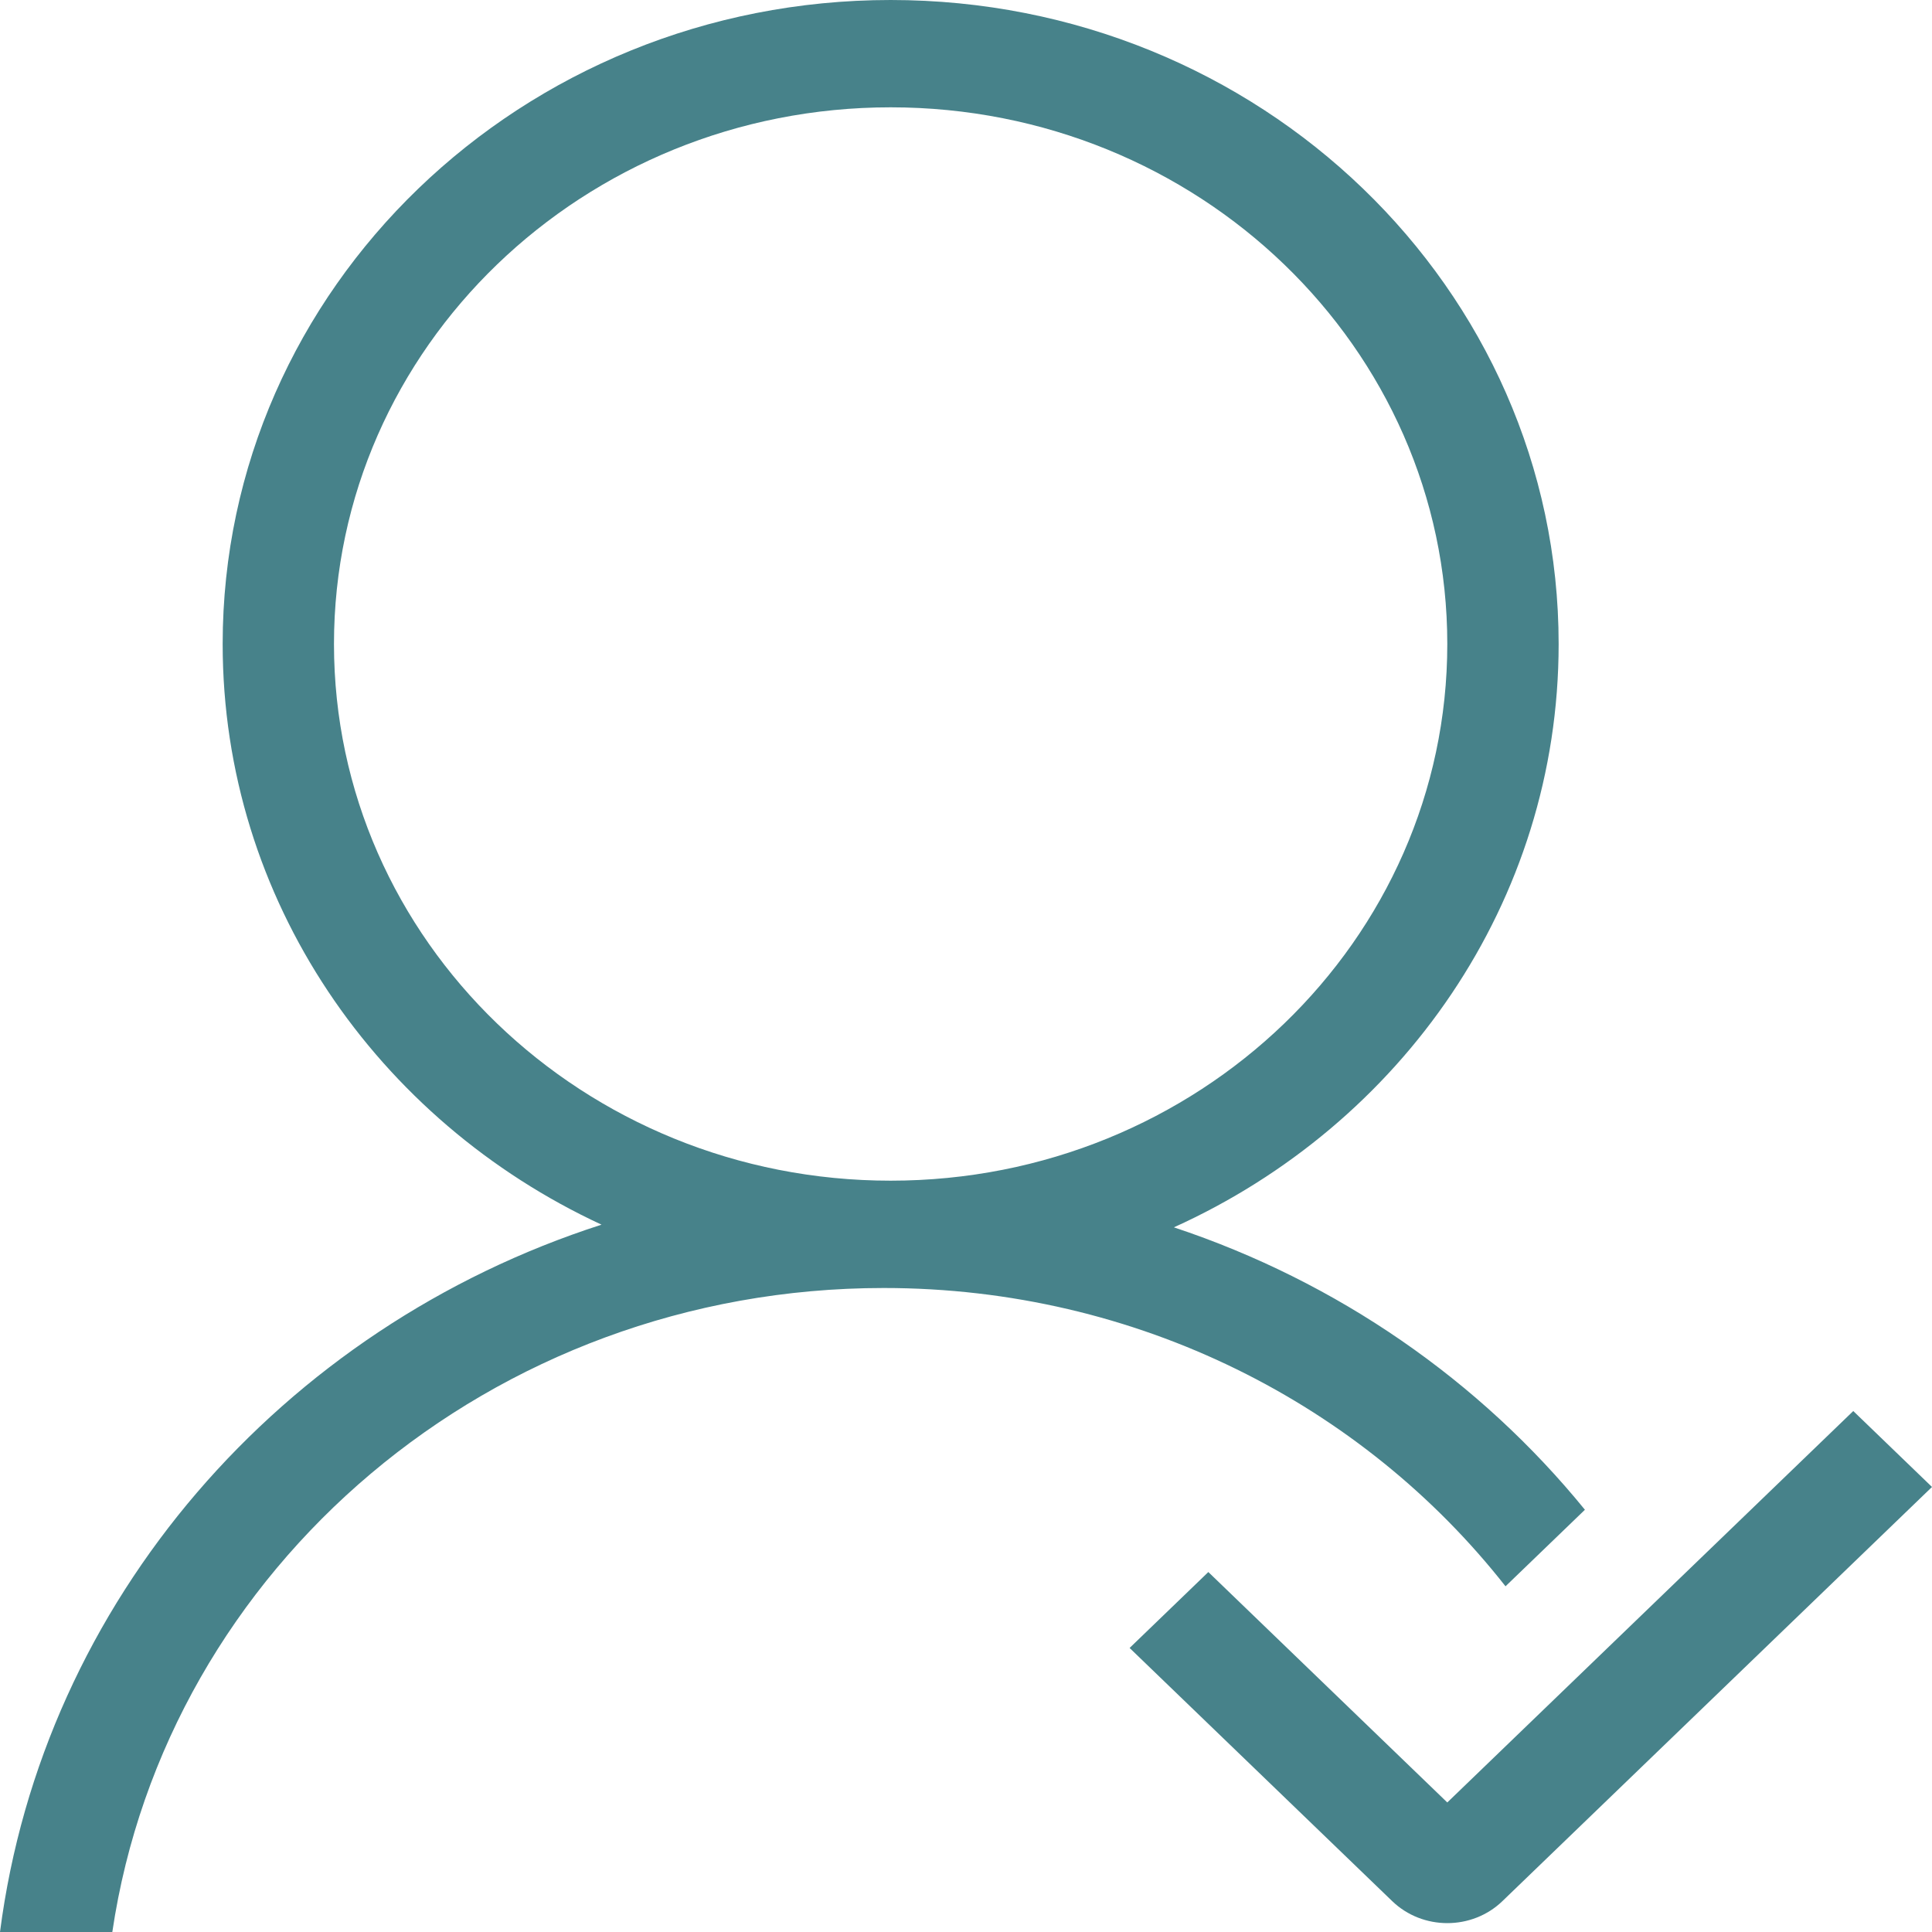
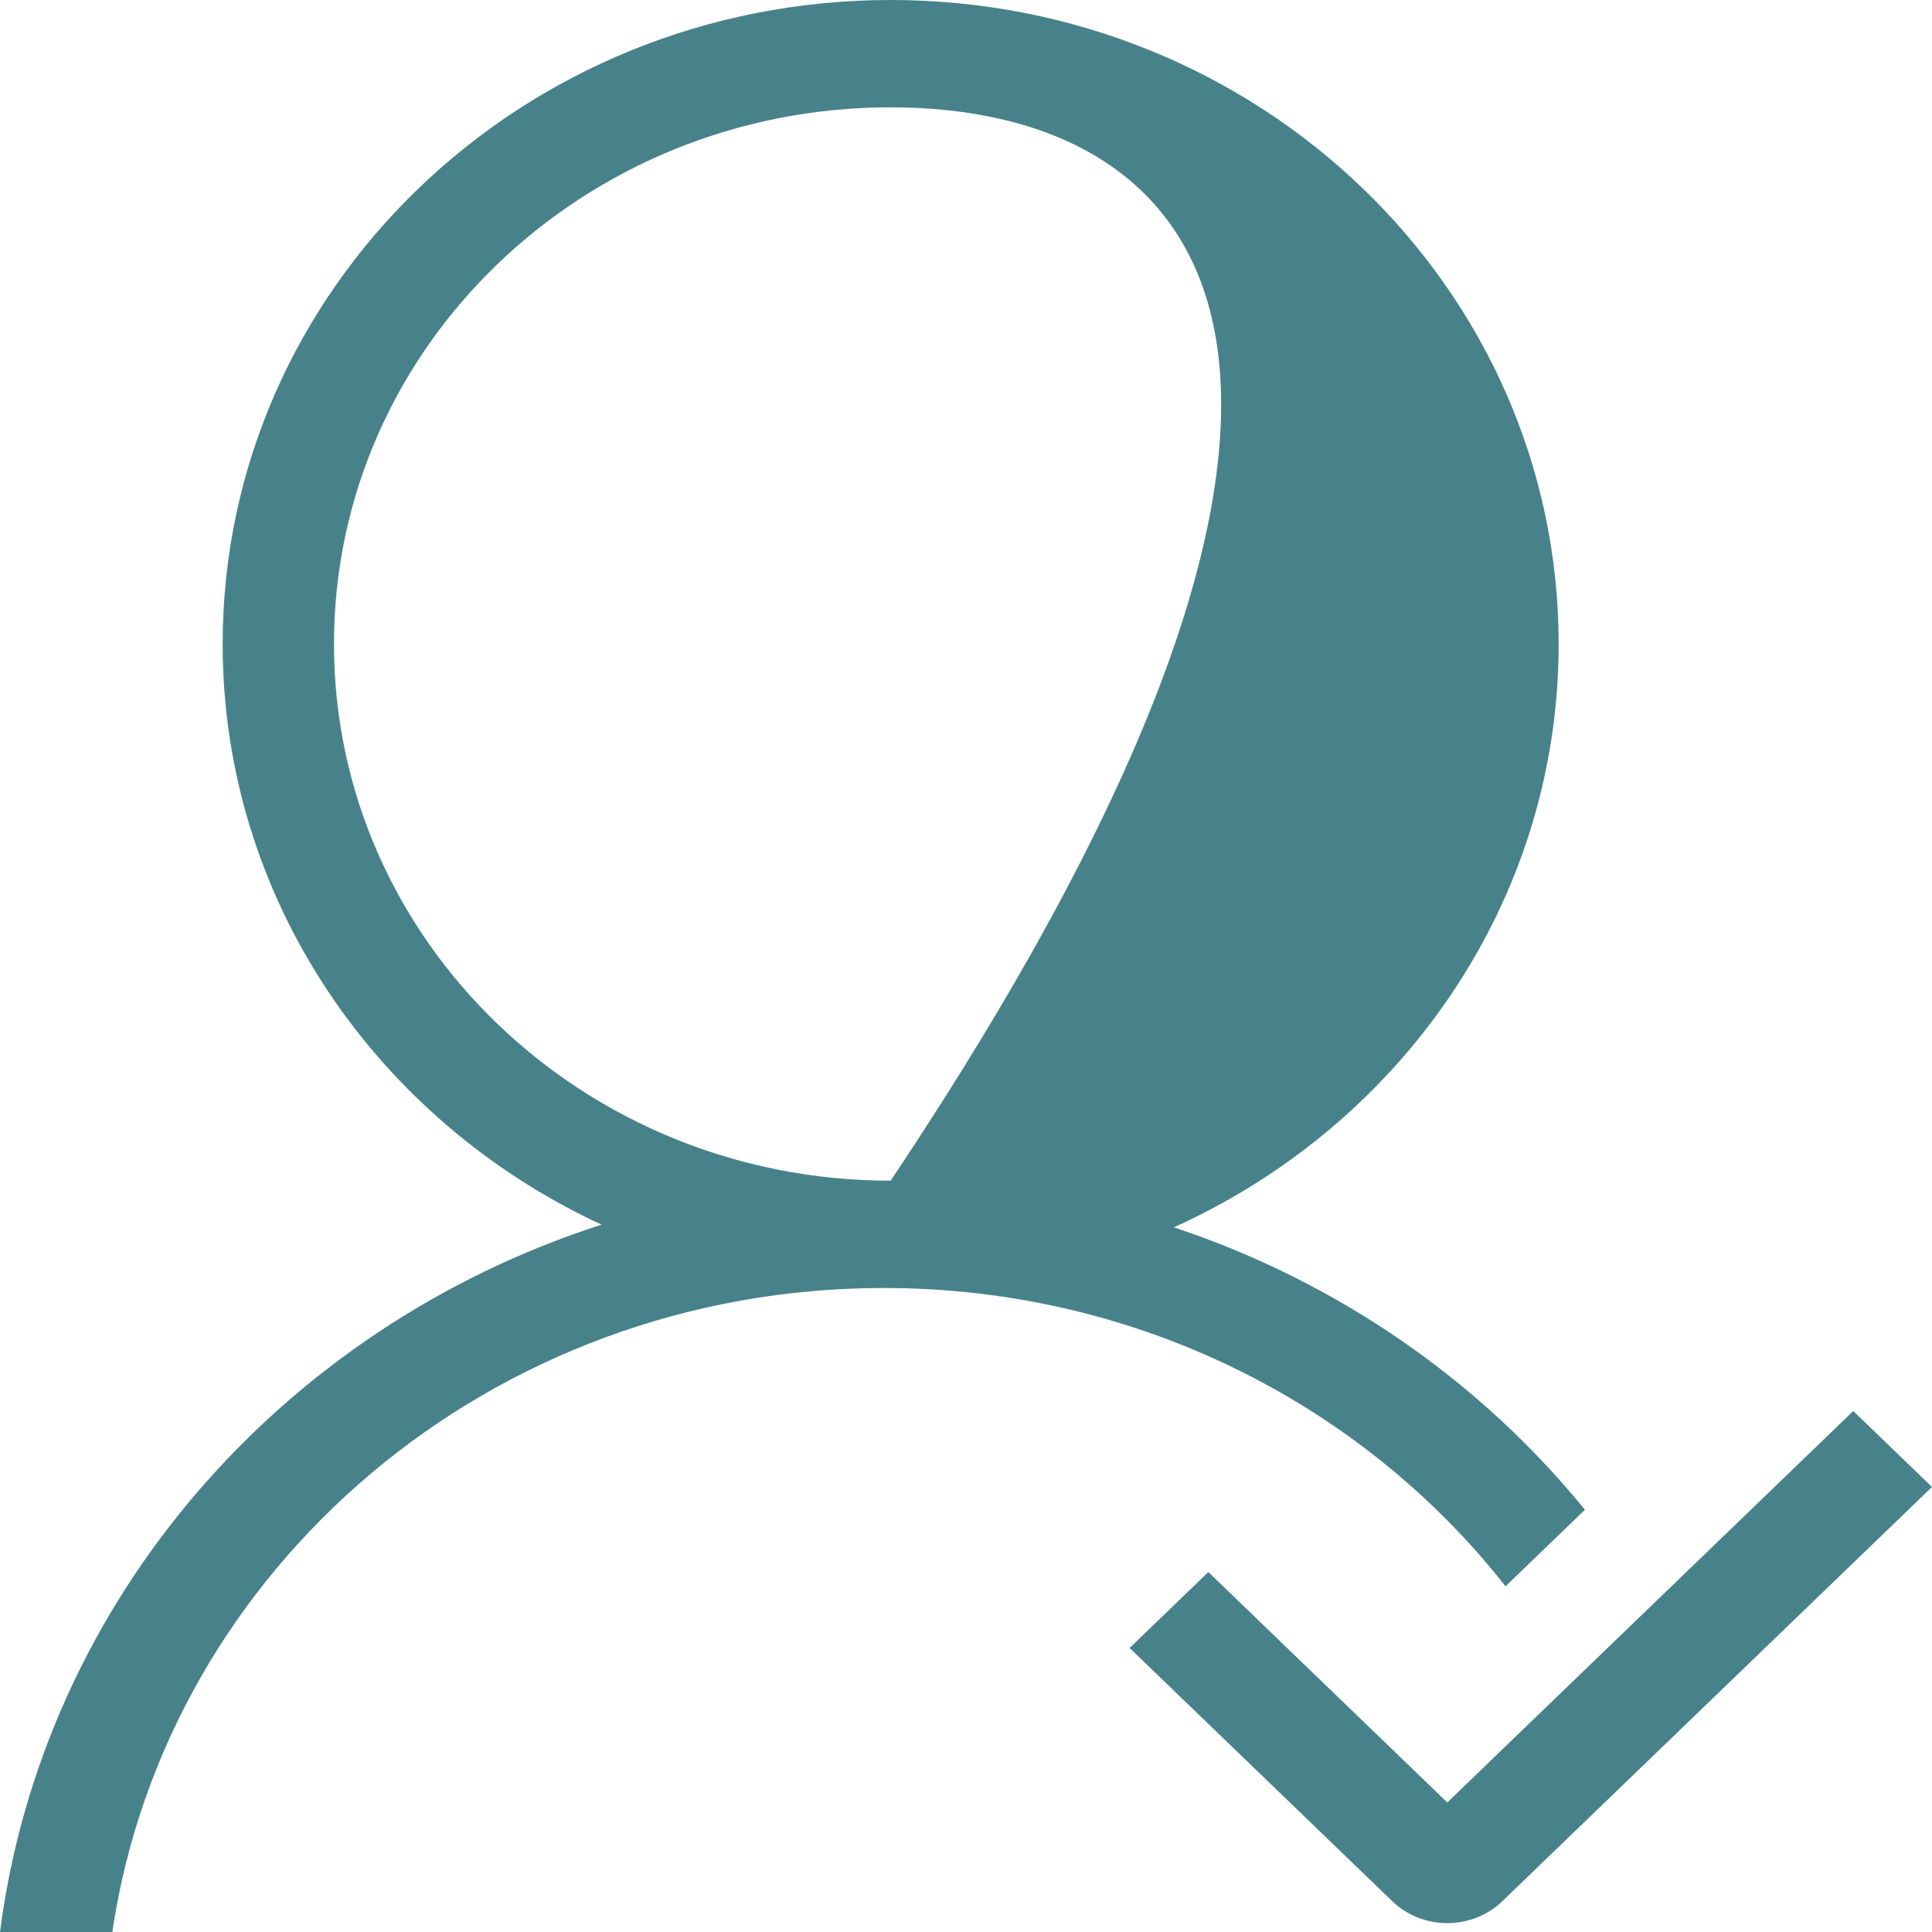
<svg xmlns="http://www.w3.org/2000/svg" width="60" height="60" viewBox="0 0 60 60" fill="none">
-   <path d="M27.66 0C39.117 0 48.405 8.954 48.405 20C48.405 28.014 43.515 34.925 36.456 38.116C41.546 39.806 45.964 42.885 49.221 46.887L46.755 49.264C42.336 43.636 35.332 40 27.446 40C15.254 40 5.166 48.692 3.488 60H0C1.332 49.703 8.753 41.228 18.681 38.033C11.72 34.806 6.915 27.944 6.915 20C6.915 8.954 16.203 0 27.66 0ZM60 46.179L46.659 59.041C45.714 59.952 44.181 59.952 43.236 59.041L35.081 51.179L37.526 48.821L44.947 55.977L57.555 43.821L60 46.179ZM27.66 3.333C18.113 3.333 10.372 10.795 10.372 20C10.372 29.205 18.113 36.667 27.66 36.667C37.208 36.667 44.947 29.205 44.947 20C44.947 10.795 37.208 3.333 27.66 3.333Z" fill="#47828A" />
+   <path d="M27.66 0C39.117 0 48.405 8.954 48.405 20C48.405 28.014 43.515 34.925 36.456 38.116C41.546 39.806 45.964 42.885 49.221 46.887L46.755 49.264C42.336 43.636 35.332 40 27.446 40C15.254 40 5.166 48.692 3.488 60H0C1.332 49.703 8.753 41.228 18.681 38.033C11.72 34.806 6.915 27.944 6.915 20C6.915 8.954 16.203 0 27.66 0ZM60 46.179L46.659 59.041C45.714 59.952 44.181 59.952 43.236 59.041L35.081 51.179L37.526 48.821L44.947 55.977L57.555 43.821L60 46.179ZM27.66 3.333C18.113 3.333 10.372 10.795 10.372 20C10.372 29.205 18.113 36.667 27.66 36.667C44.947 10.795 37.208 3.333 27.66 3.333Z" fill="#47828A" />
</svg>